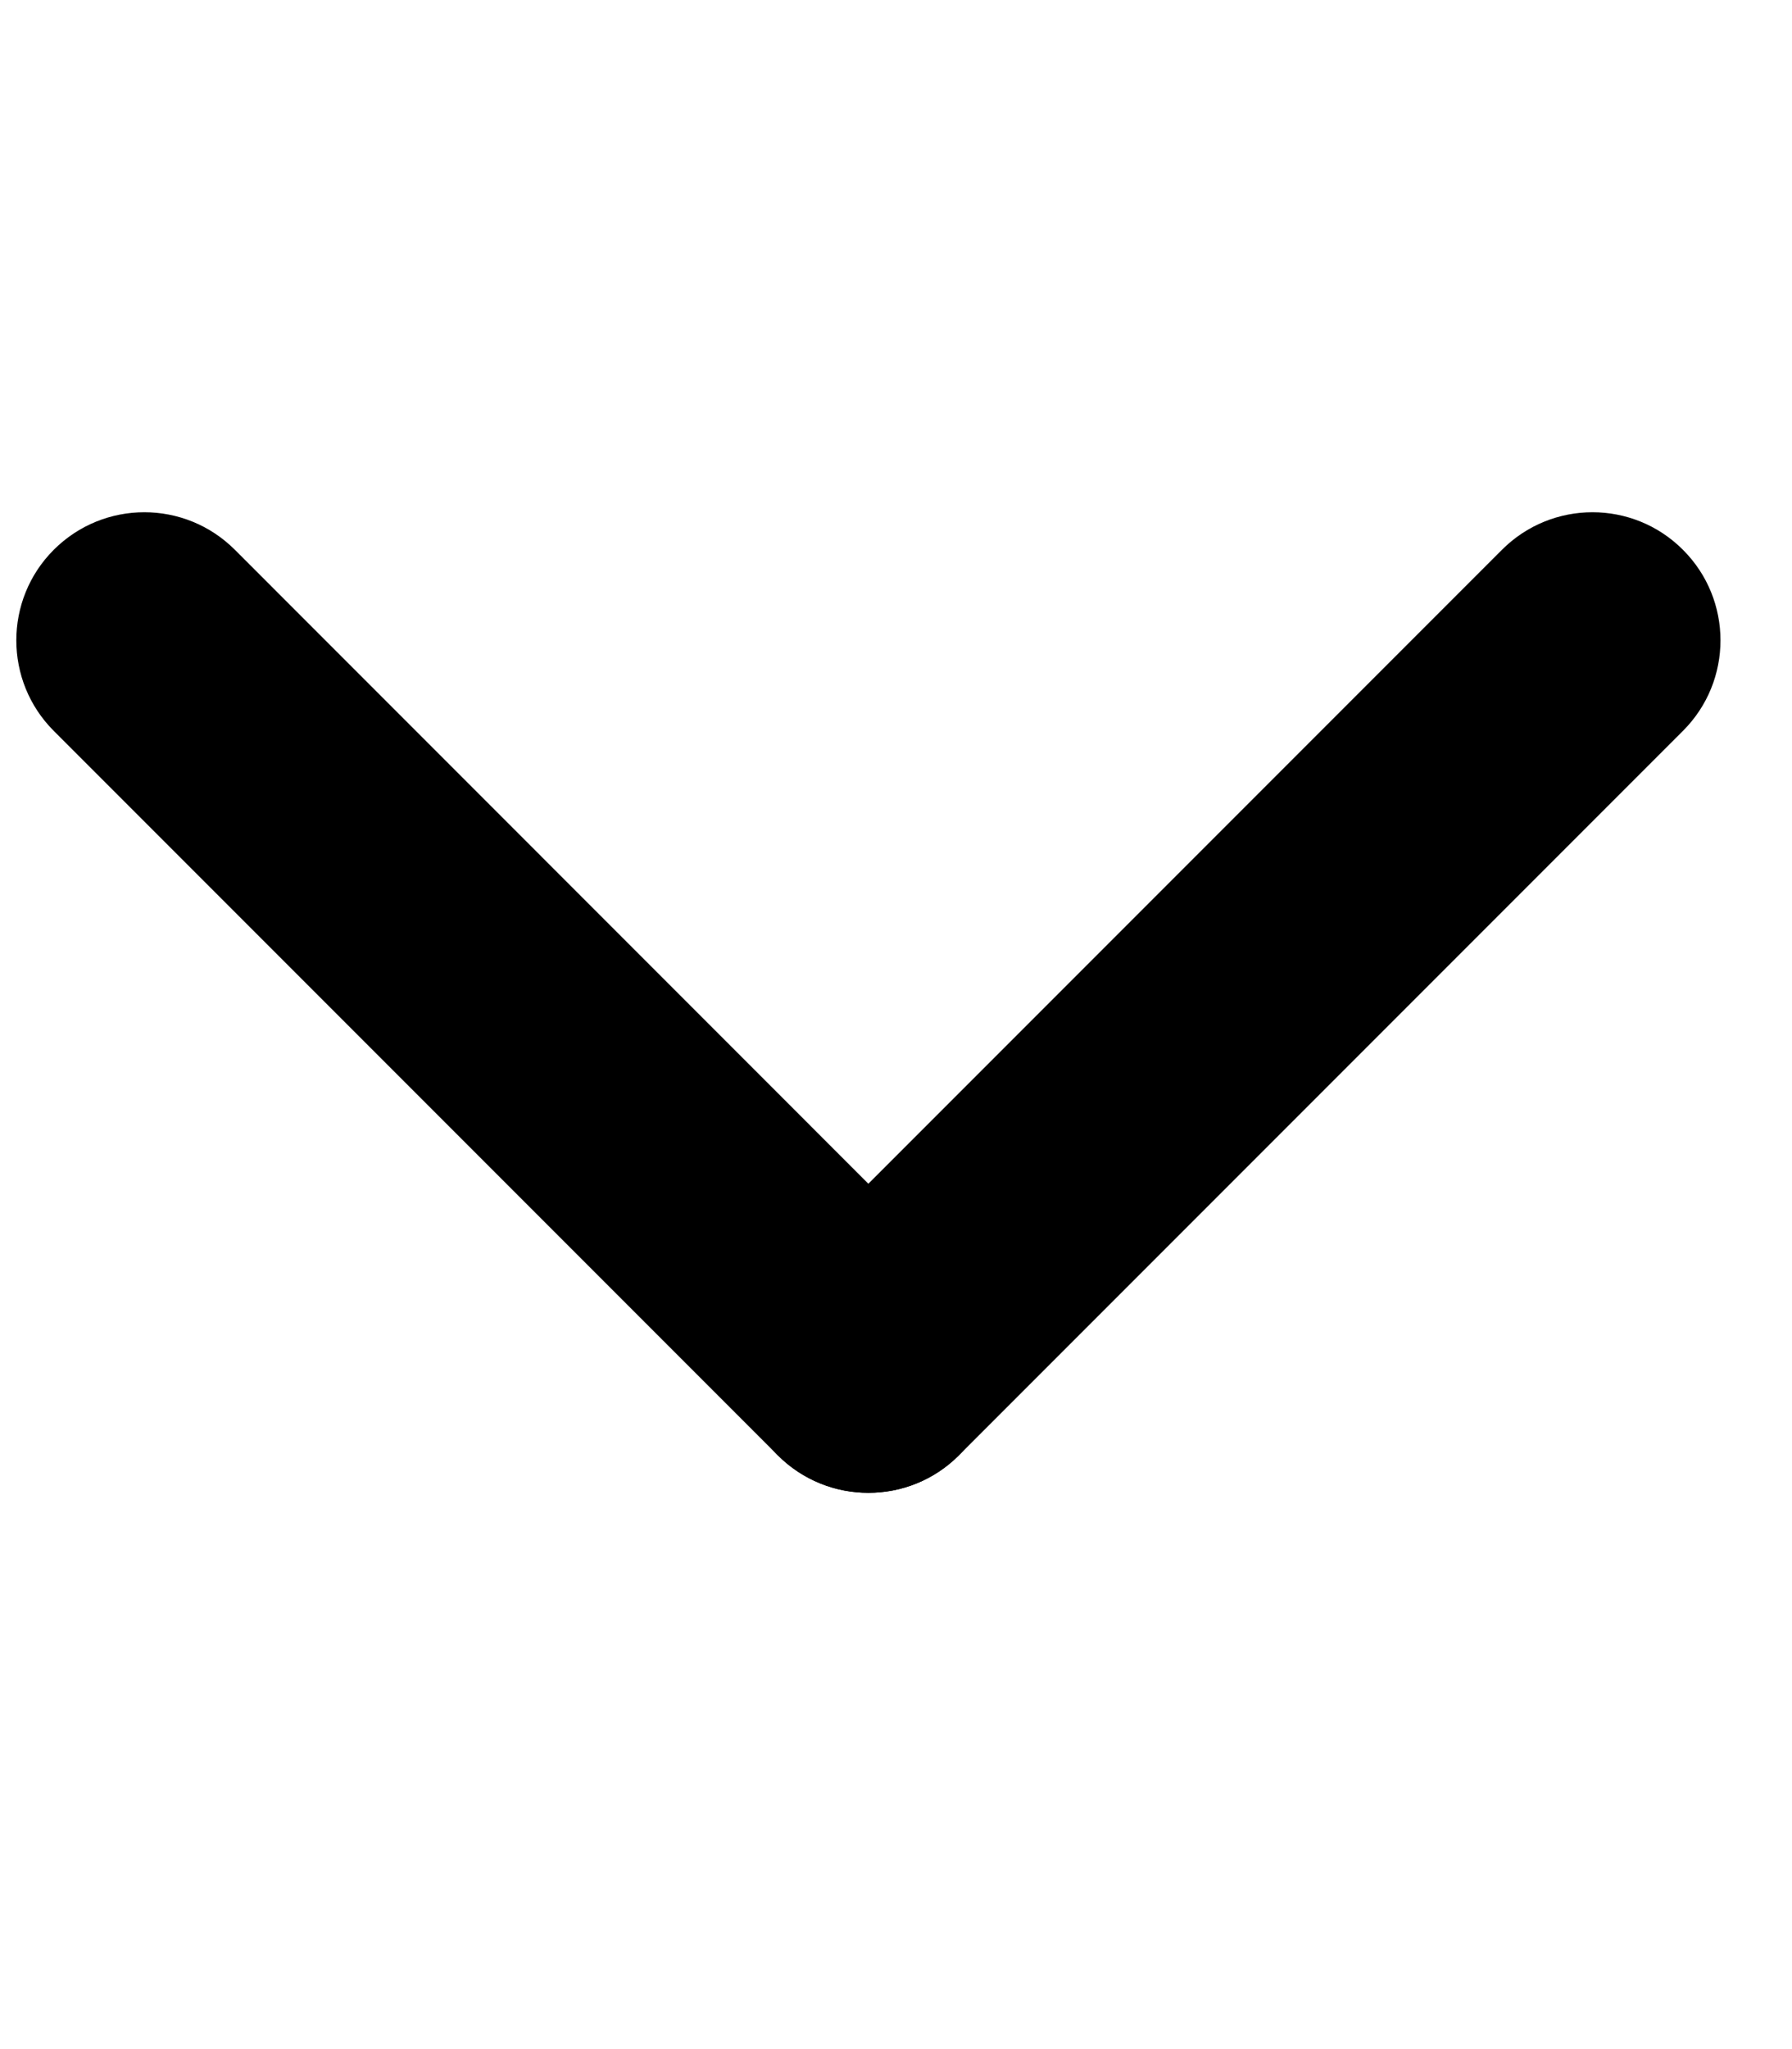
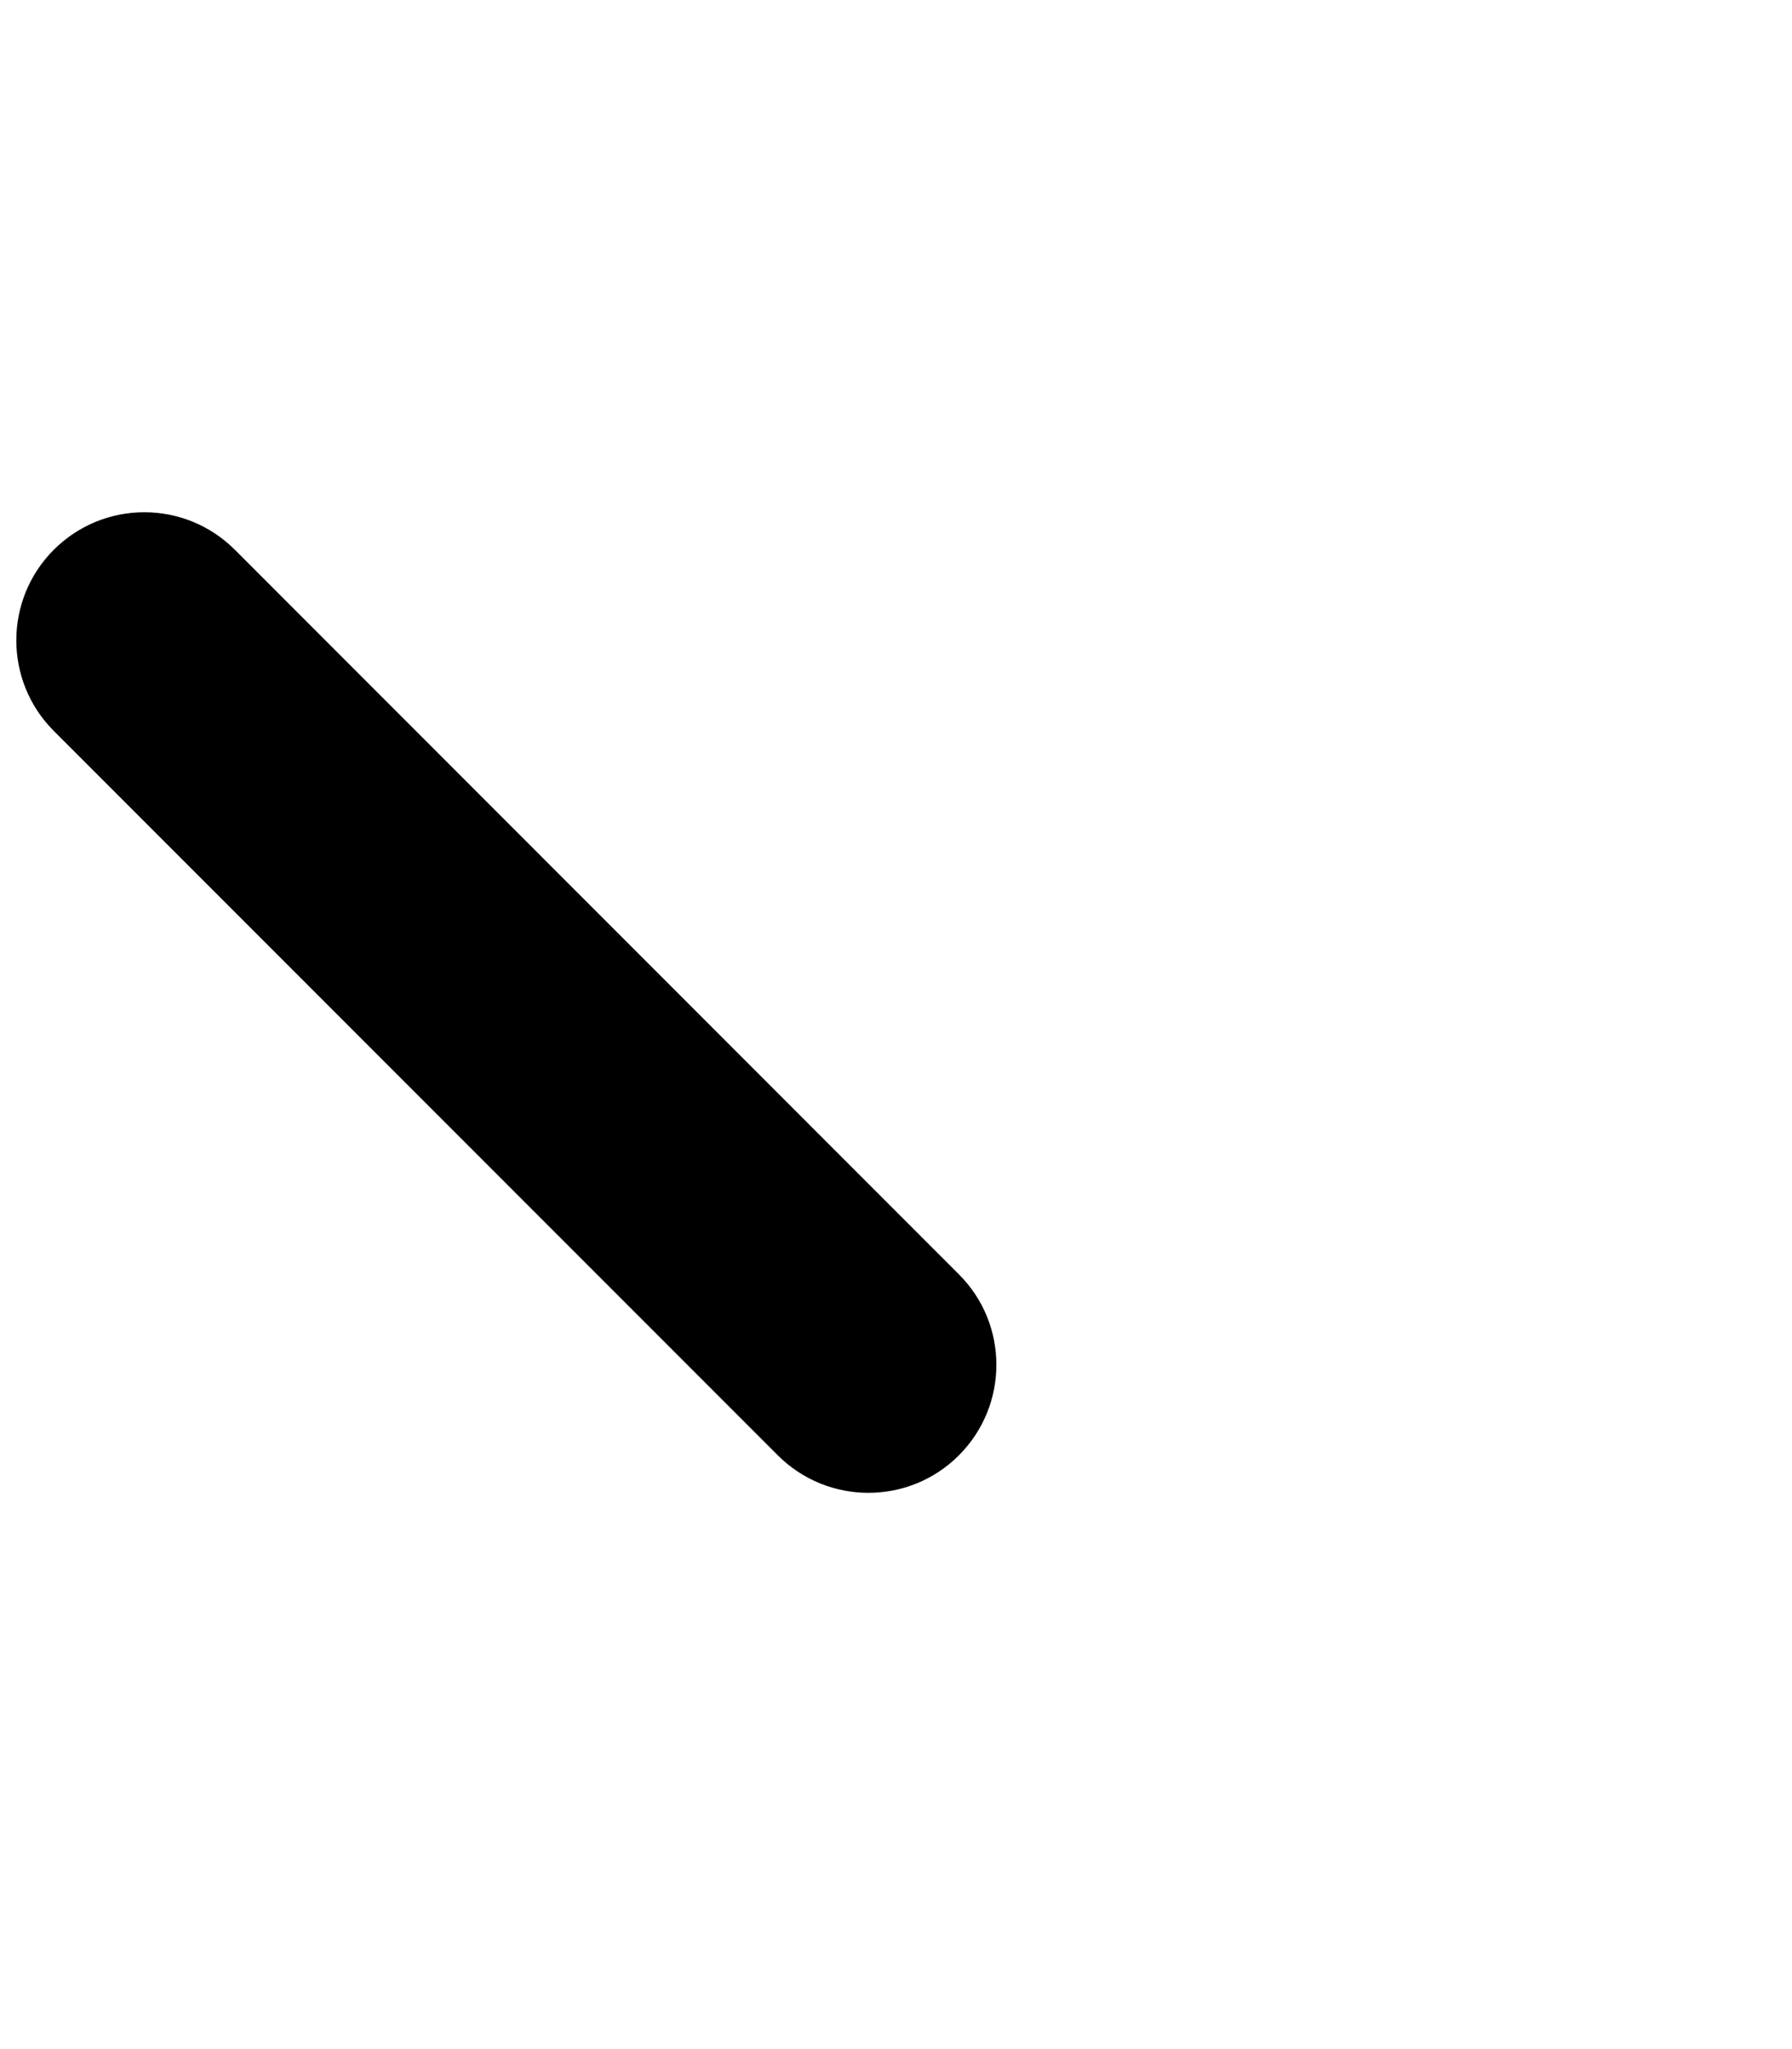
<svg xmlns="http://www.w3.org/2000/svg" width="14" height="16" viewBox="0 0 14 8" fill="none">
  <path d="M7.491 7.364C7.101 7.754 6.468 7.754 6.077 7.364L0.42 1.707C0.03 1.317 0.03 0.683 0.42 0.293C0.811 -0.098 1.444 -0.098 1.835 0.293L7.491 5.95C7.882 6.34 7.882 6.973 7.491 7.364Z" fill="black" />
-   <path d="M7.491 7.364C7.101 7.754 6.468 7.754 6.077 7.364C5.687 6.973 5.687 6.34 6.077 5.95L11.734 0.293C12.125 -0.098 12.758 -0.098 13.148 0.293C13.539 0.683 13.539 1.317 13.148 1.707L7.491 7.364Z" fill="black" />
</svg>